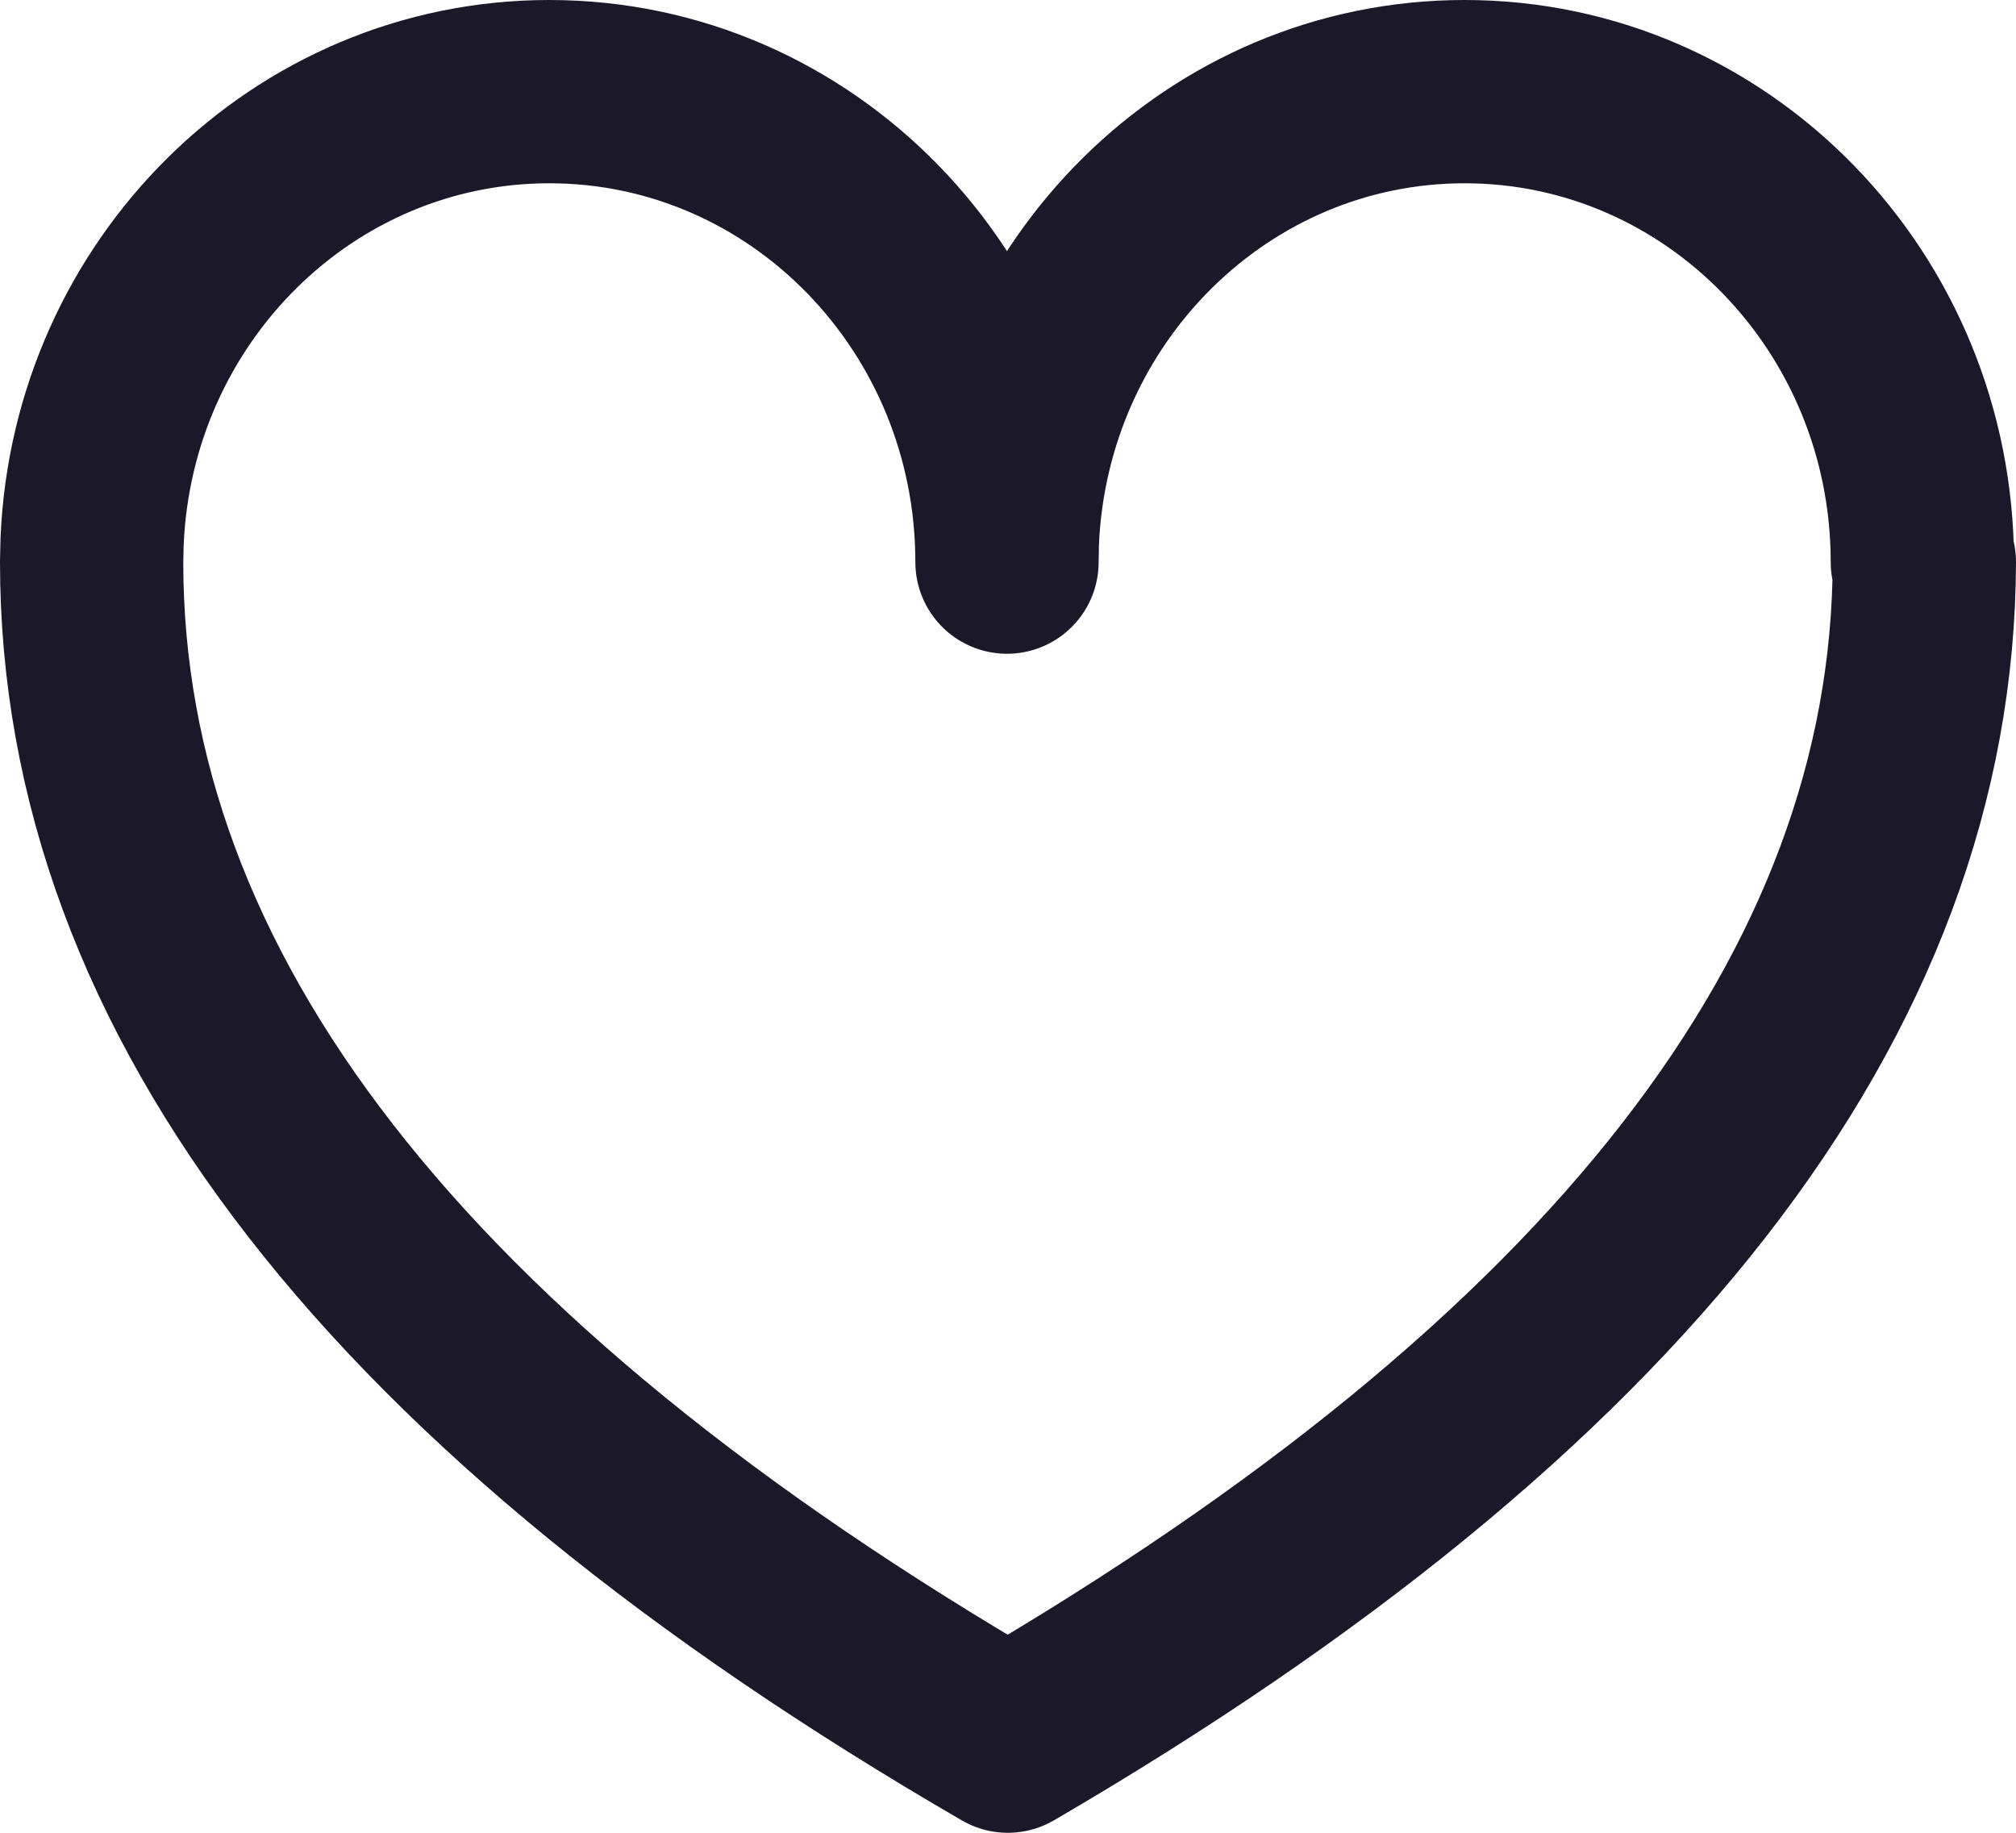
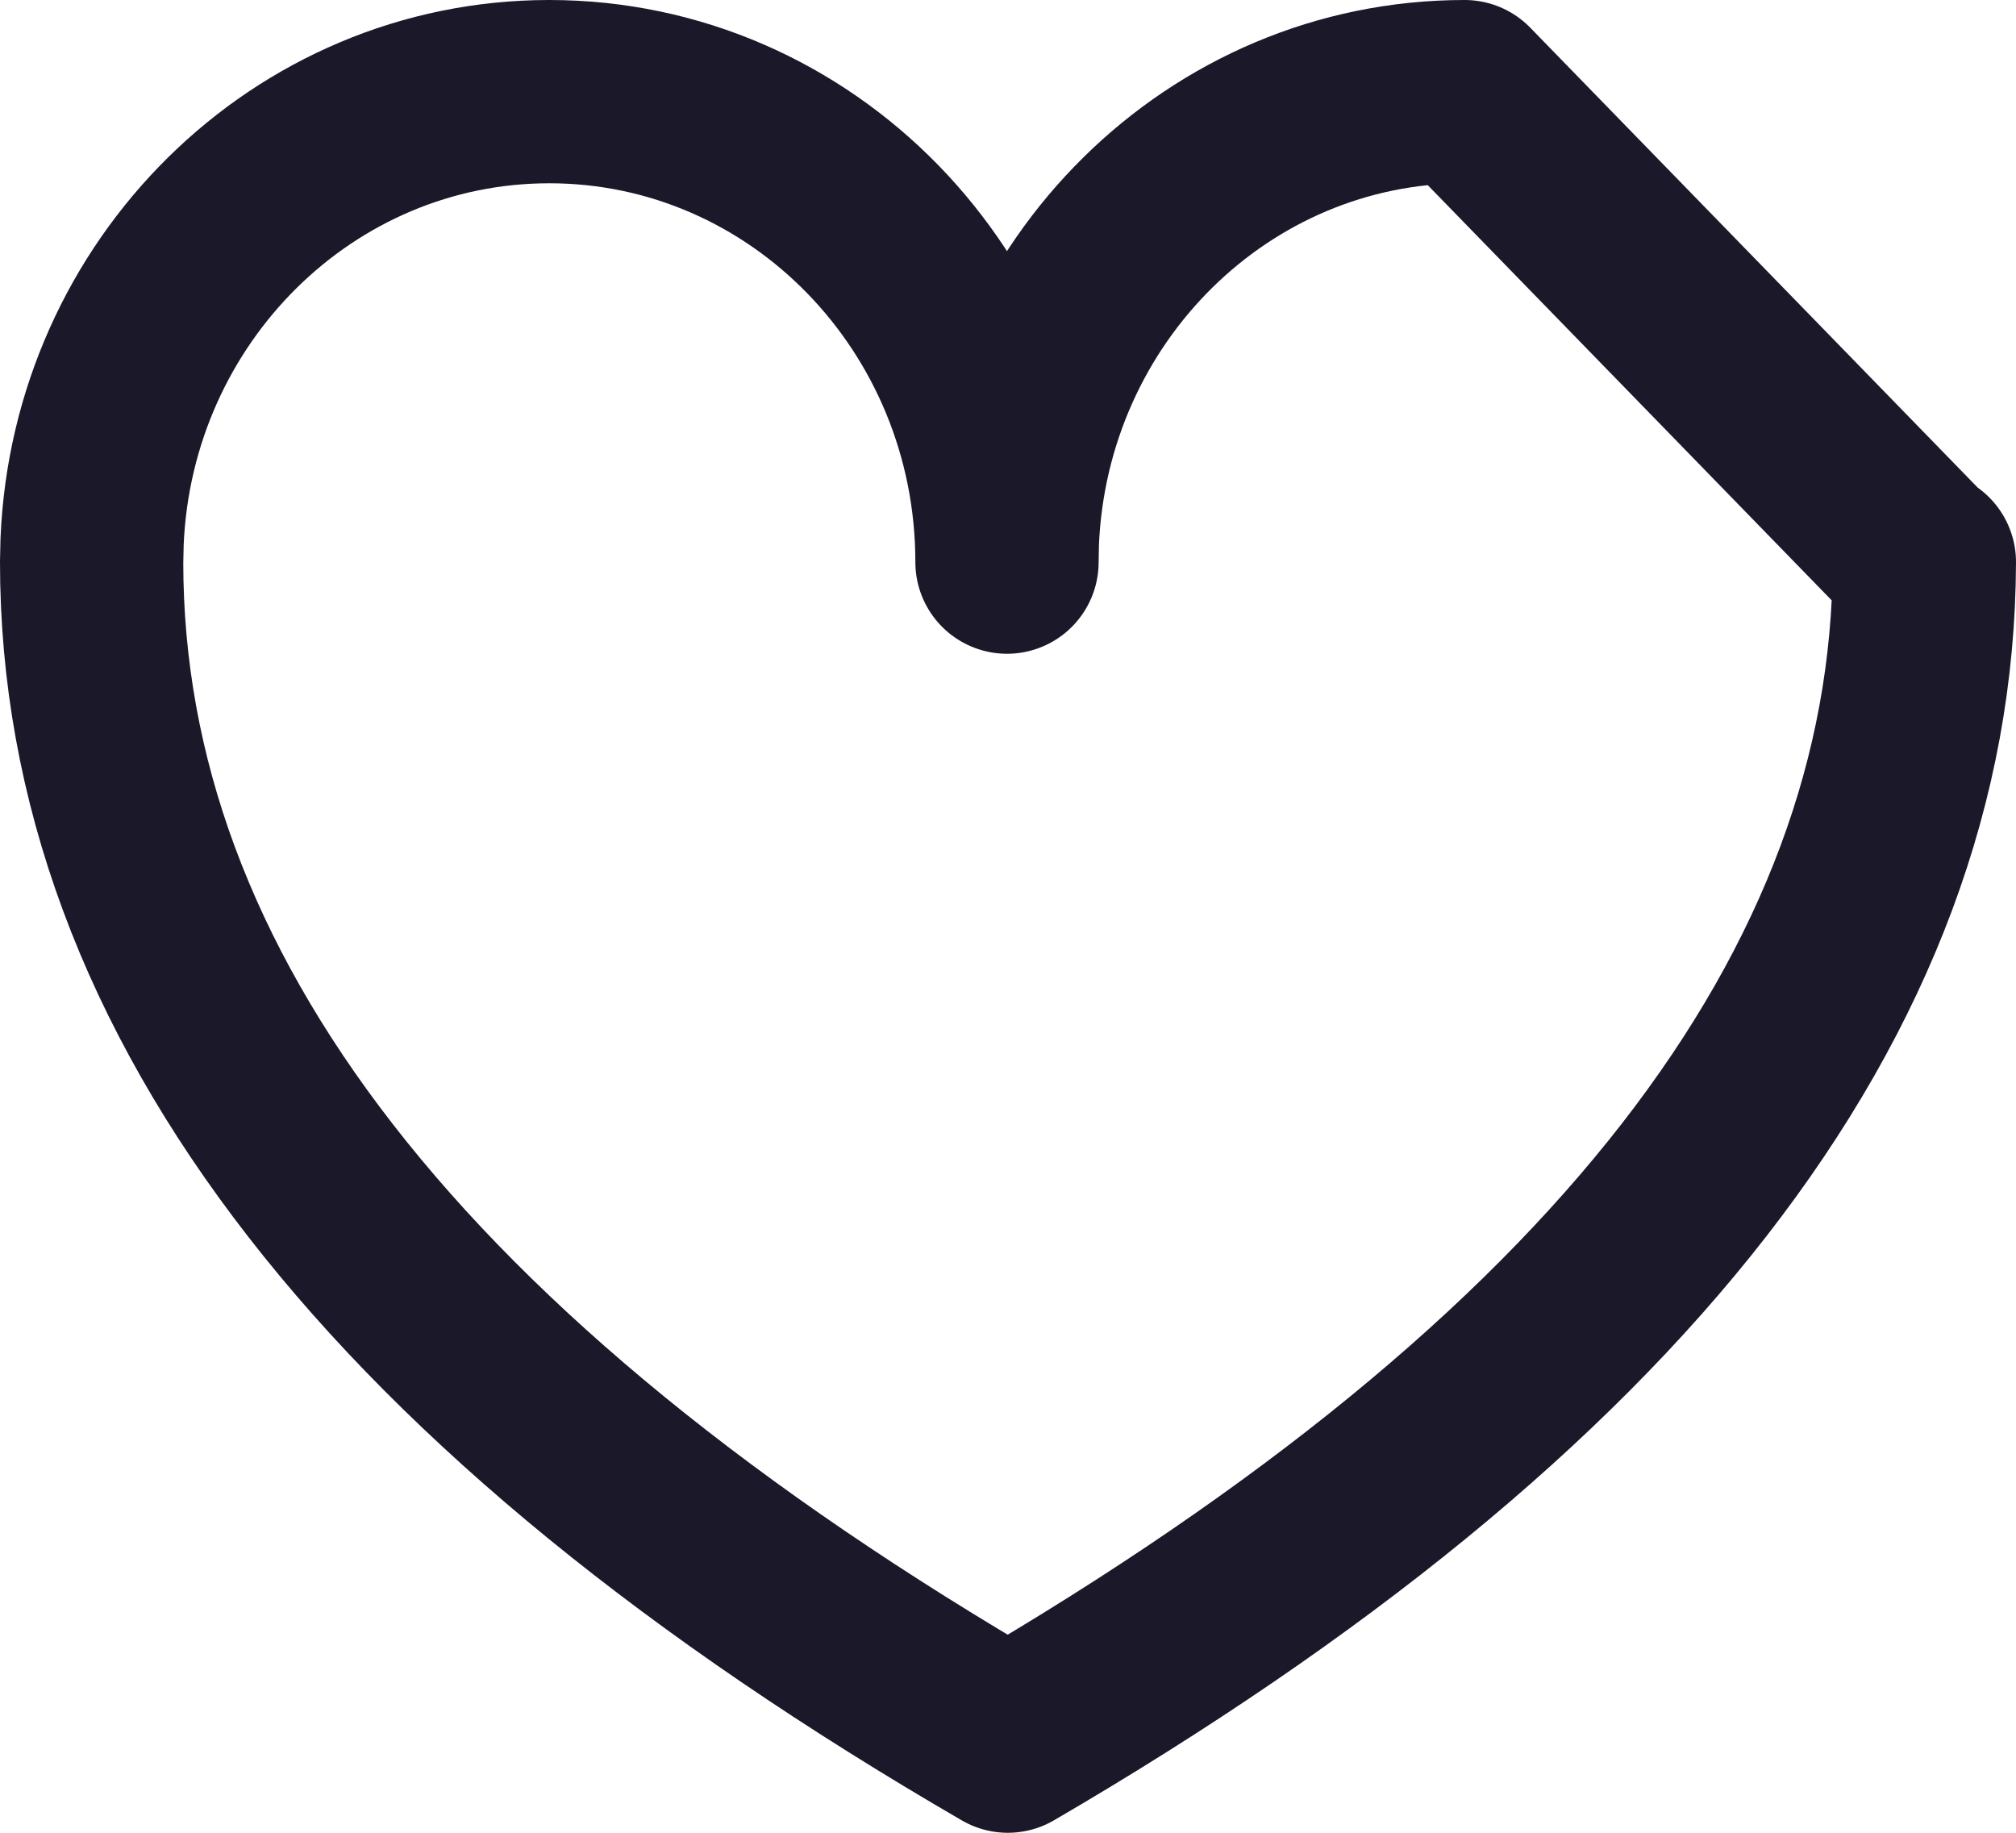
<svg xmlns="http://www.w3.org/2000/svg" width="22px" height="20px" viewBox="0 0 22 20" version="1.1">
  <title>8C679521-8F13-4E4B-B2E0-91E8DE43BB26</title>
  <g id="Page-1" stroke="none" stroke-width="1" fill="none" fill-rule="evenodd" stroke-linejoin="round">
    <g id="V3---Pré-HP" transform="translate(-1416, -66)" stroke="#1B182A" stroke-width="2">
      <g id="Menu" transform="translate(0, 36)">
        <g id="Group-9" transform="translate(1417, 26)">
-           <path d="M14.983,5 C17.741,5 19.978,7.298 19.978,10.134 L19.978,10.134 L20,10.134 C19.985,14.833 16.651,19.122 9.998,23 C3.333,19.134 0,14.845 0,10.134 L0.005,9.911 C0.118,7.179 2.309,5 4.994,5 C7.753,5 9.989,7.298 9.989,10.134 L9.989,10.134 L9.993,9.911 C10.107,7.179 12.297,5 14.983,5 Z" id="Combined-Shape" />
+           <path d="M14.983,5 L19.978,10.134 L20,10.134 C19.985,14.833 16.651,19.122 9.998,23 C3.333,19.134 0,14.845 0,10.134 L0.005,9.911 C0.118,7.179 2.309,5 4.994,5 C7.753,5 9.989,7.298 9.989,10.134 L9.989,10.134 L9.993,9.911 C10.107,7.179 12.297,5 14.983,5 Z" id="Combined-Shape" />
        </g>
      </g>
    </g>
  </g>
</svg>